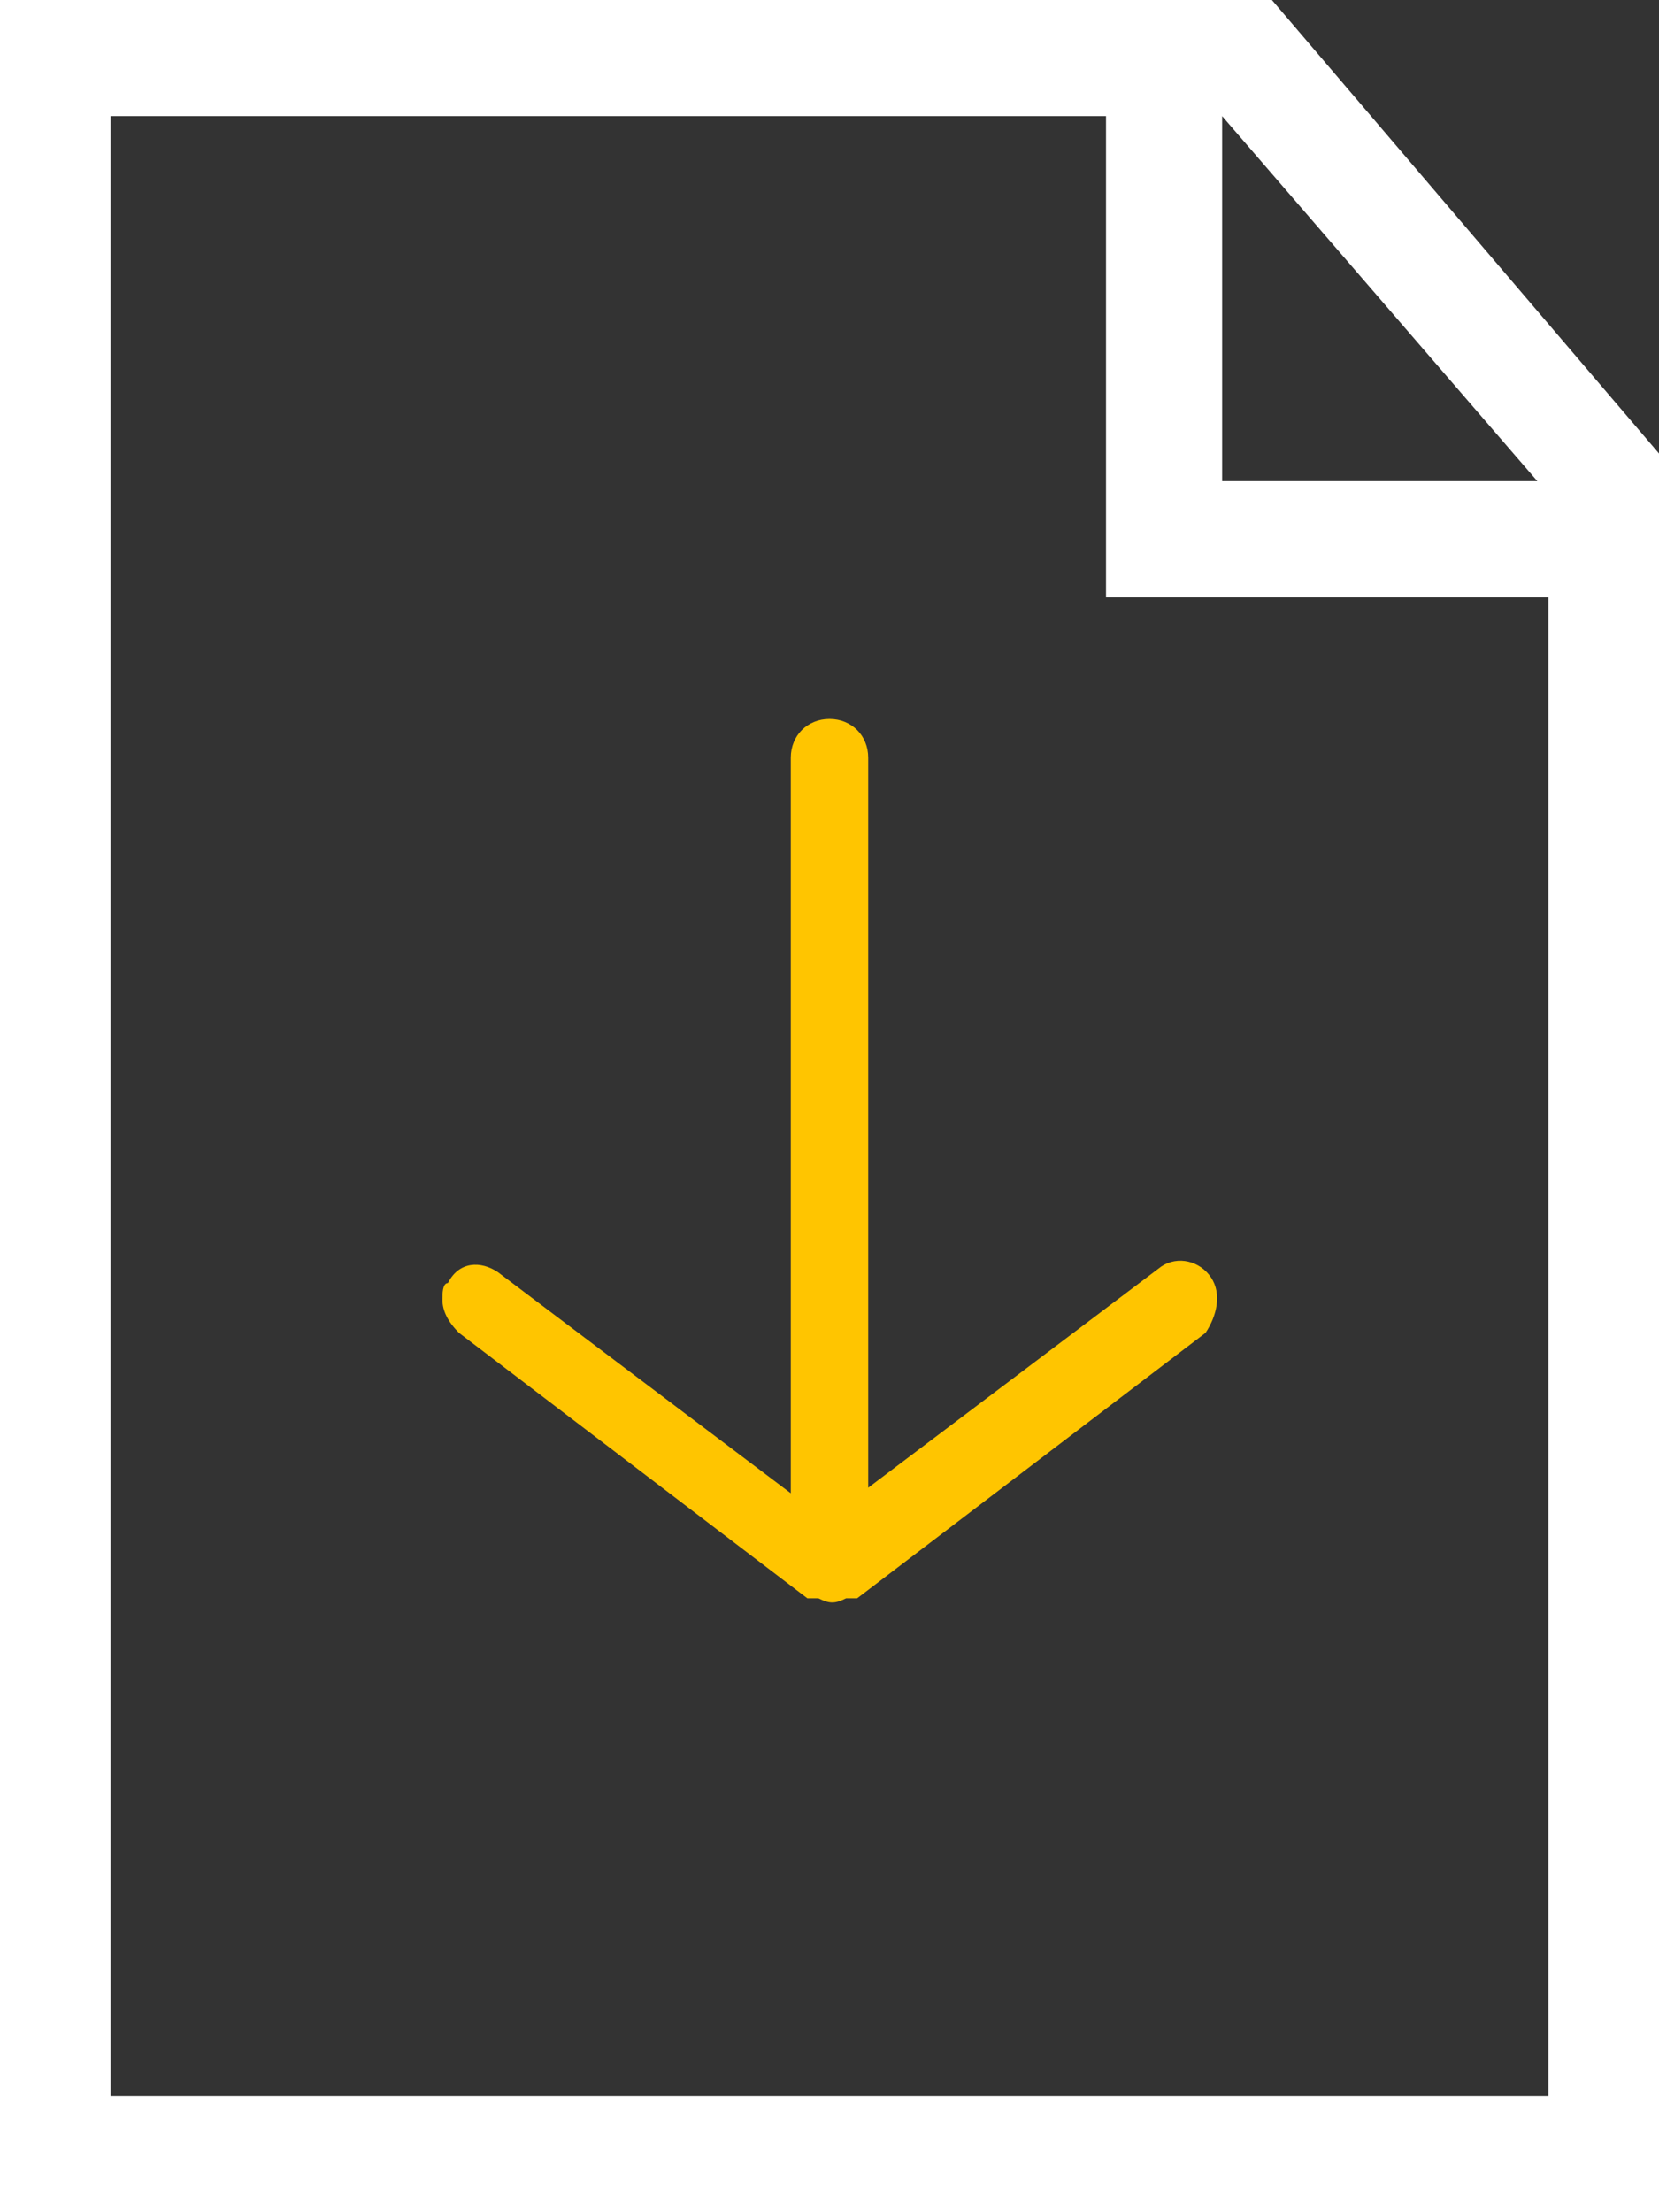
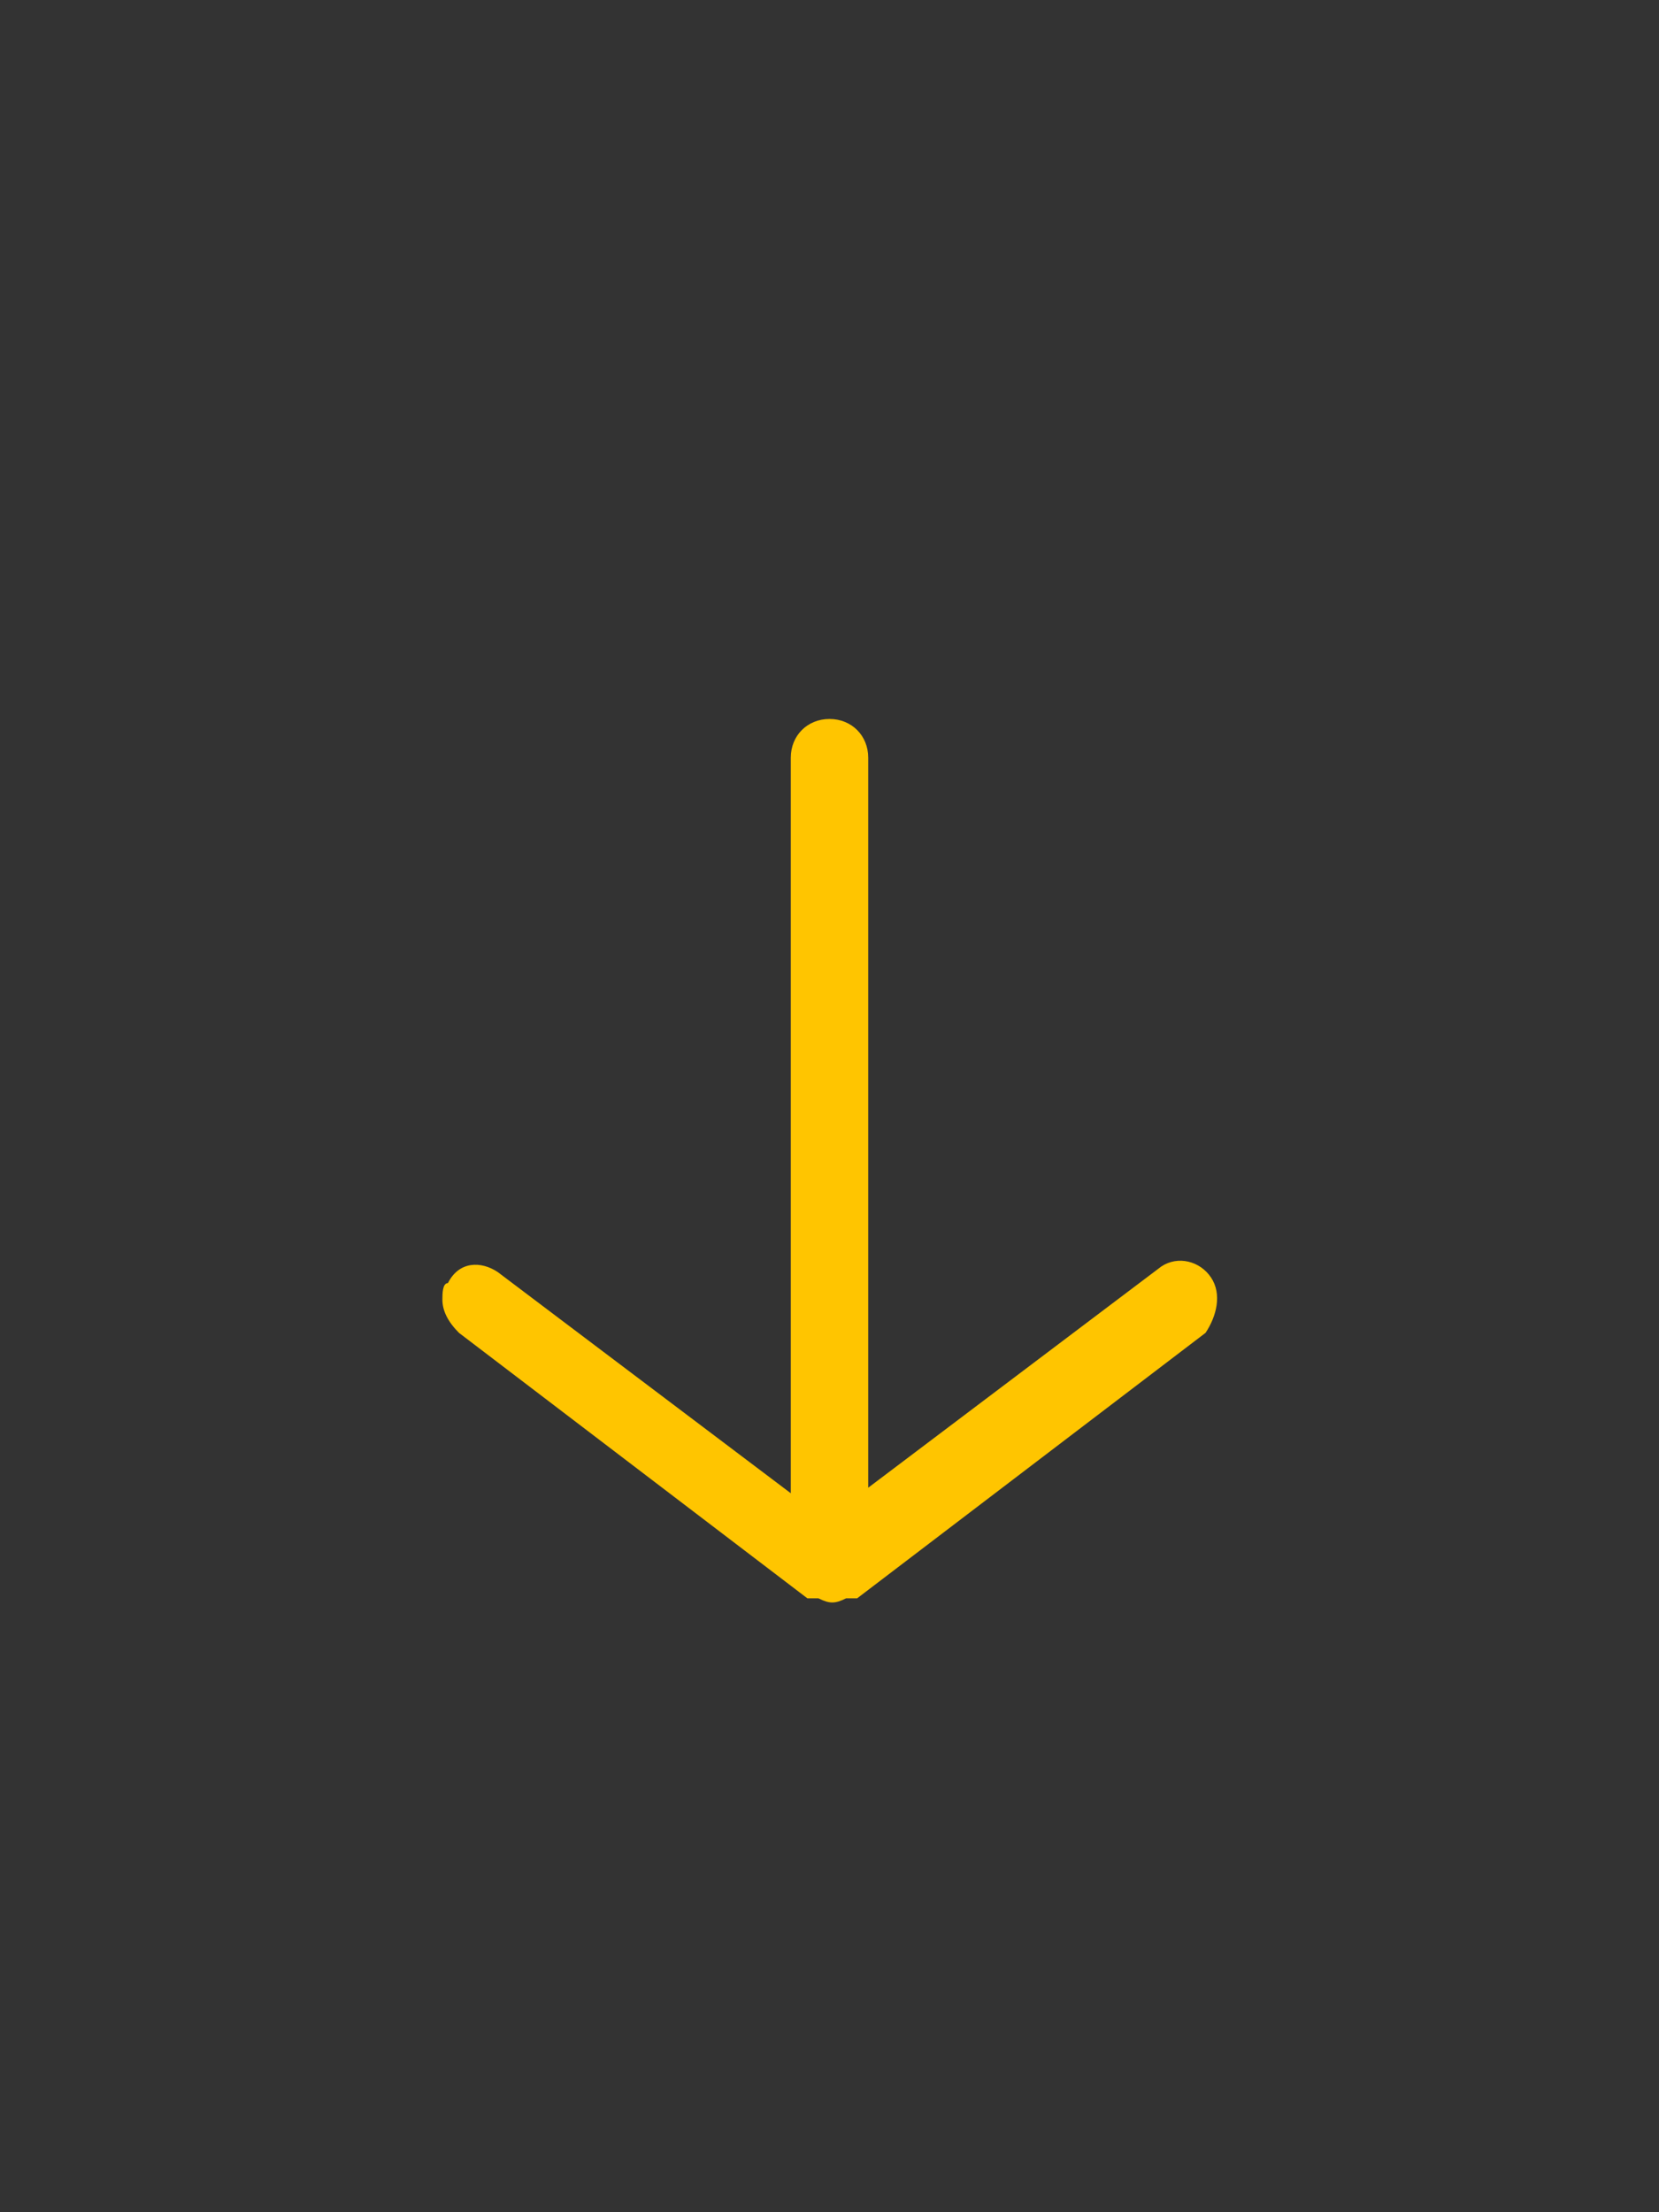
<svg xmlns="http://www.w3.org/2000/svg" version="1.1" id="Layer_1" x="0px" y="0px" width="30px" height="40px" viewBox="0 0 30 40" style="enable-background:new 0 0 30 40;" xml:space="preserve">
  <rect x="0" y="0" width="30" height="40" fill="#333333" stroke="none" />
  <style type="text/css">
	.st0{fill:#FFFFFF;}
	.st1{fill:#FFC500;}
</style>
  <g>
    <g>
      <g>
-         <path class="st0" d="M23,0H0v40h30V8.2L23,0z M27.8,8.7h-5.7V2.1L27.8,8.7z M28,37.9H2V2.1h18v8.7H28V37.9z" />
-       </g>
+         </g>
    </g>
    <path class="st1" d="M21.9,23.1c-0.2-0.3-0.6-0.4-0.9-0.2l-5.3,4V13.7c0-0.4-0.3-0.7-0.7-0.7c-0.4,0-0.7,0.3-0.7,0.7V27l-5.3-4   c-0.3-0.2-0.7-0.2-0.9,0.2C8,23.2,8,23.4,8,23.5c0,0.2,0.1,0.4,0.3,0.6l6.3,4.8c0,0,0.1,0,0.1,0c0,0,0,0,0.1,0   c0.2,0.1,0.3,0.1,0.5,0c0,0,0,0,0.1,0c0,0,0.1,0,0.1,0l6.3-4.8C22,23.8,22.1,23.4,21.9,23.1z" />
  </g>
</svg>